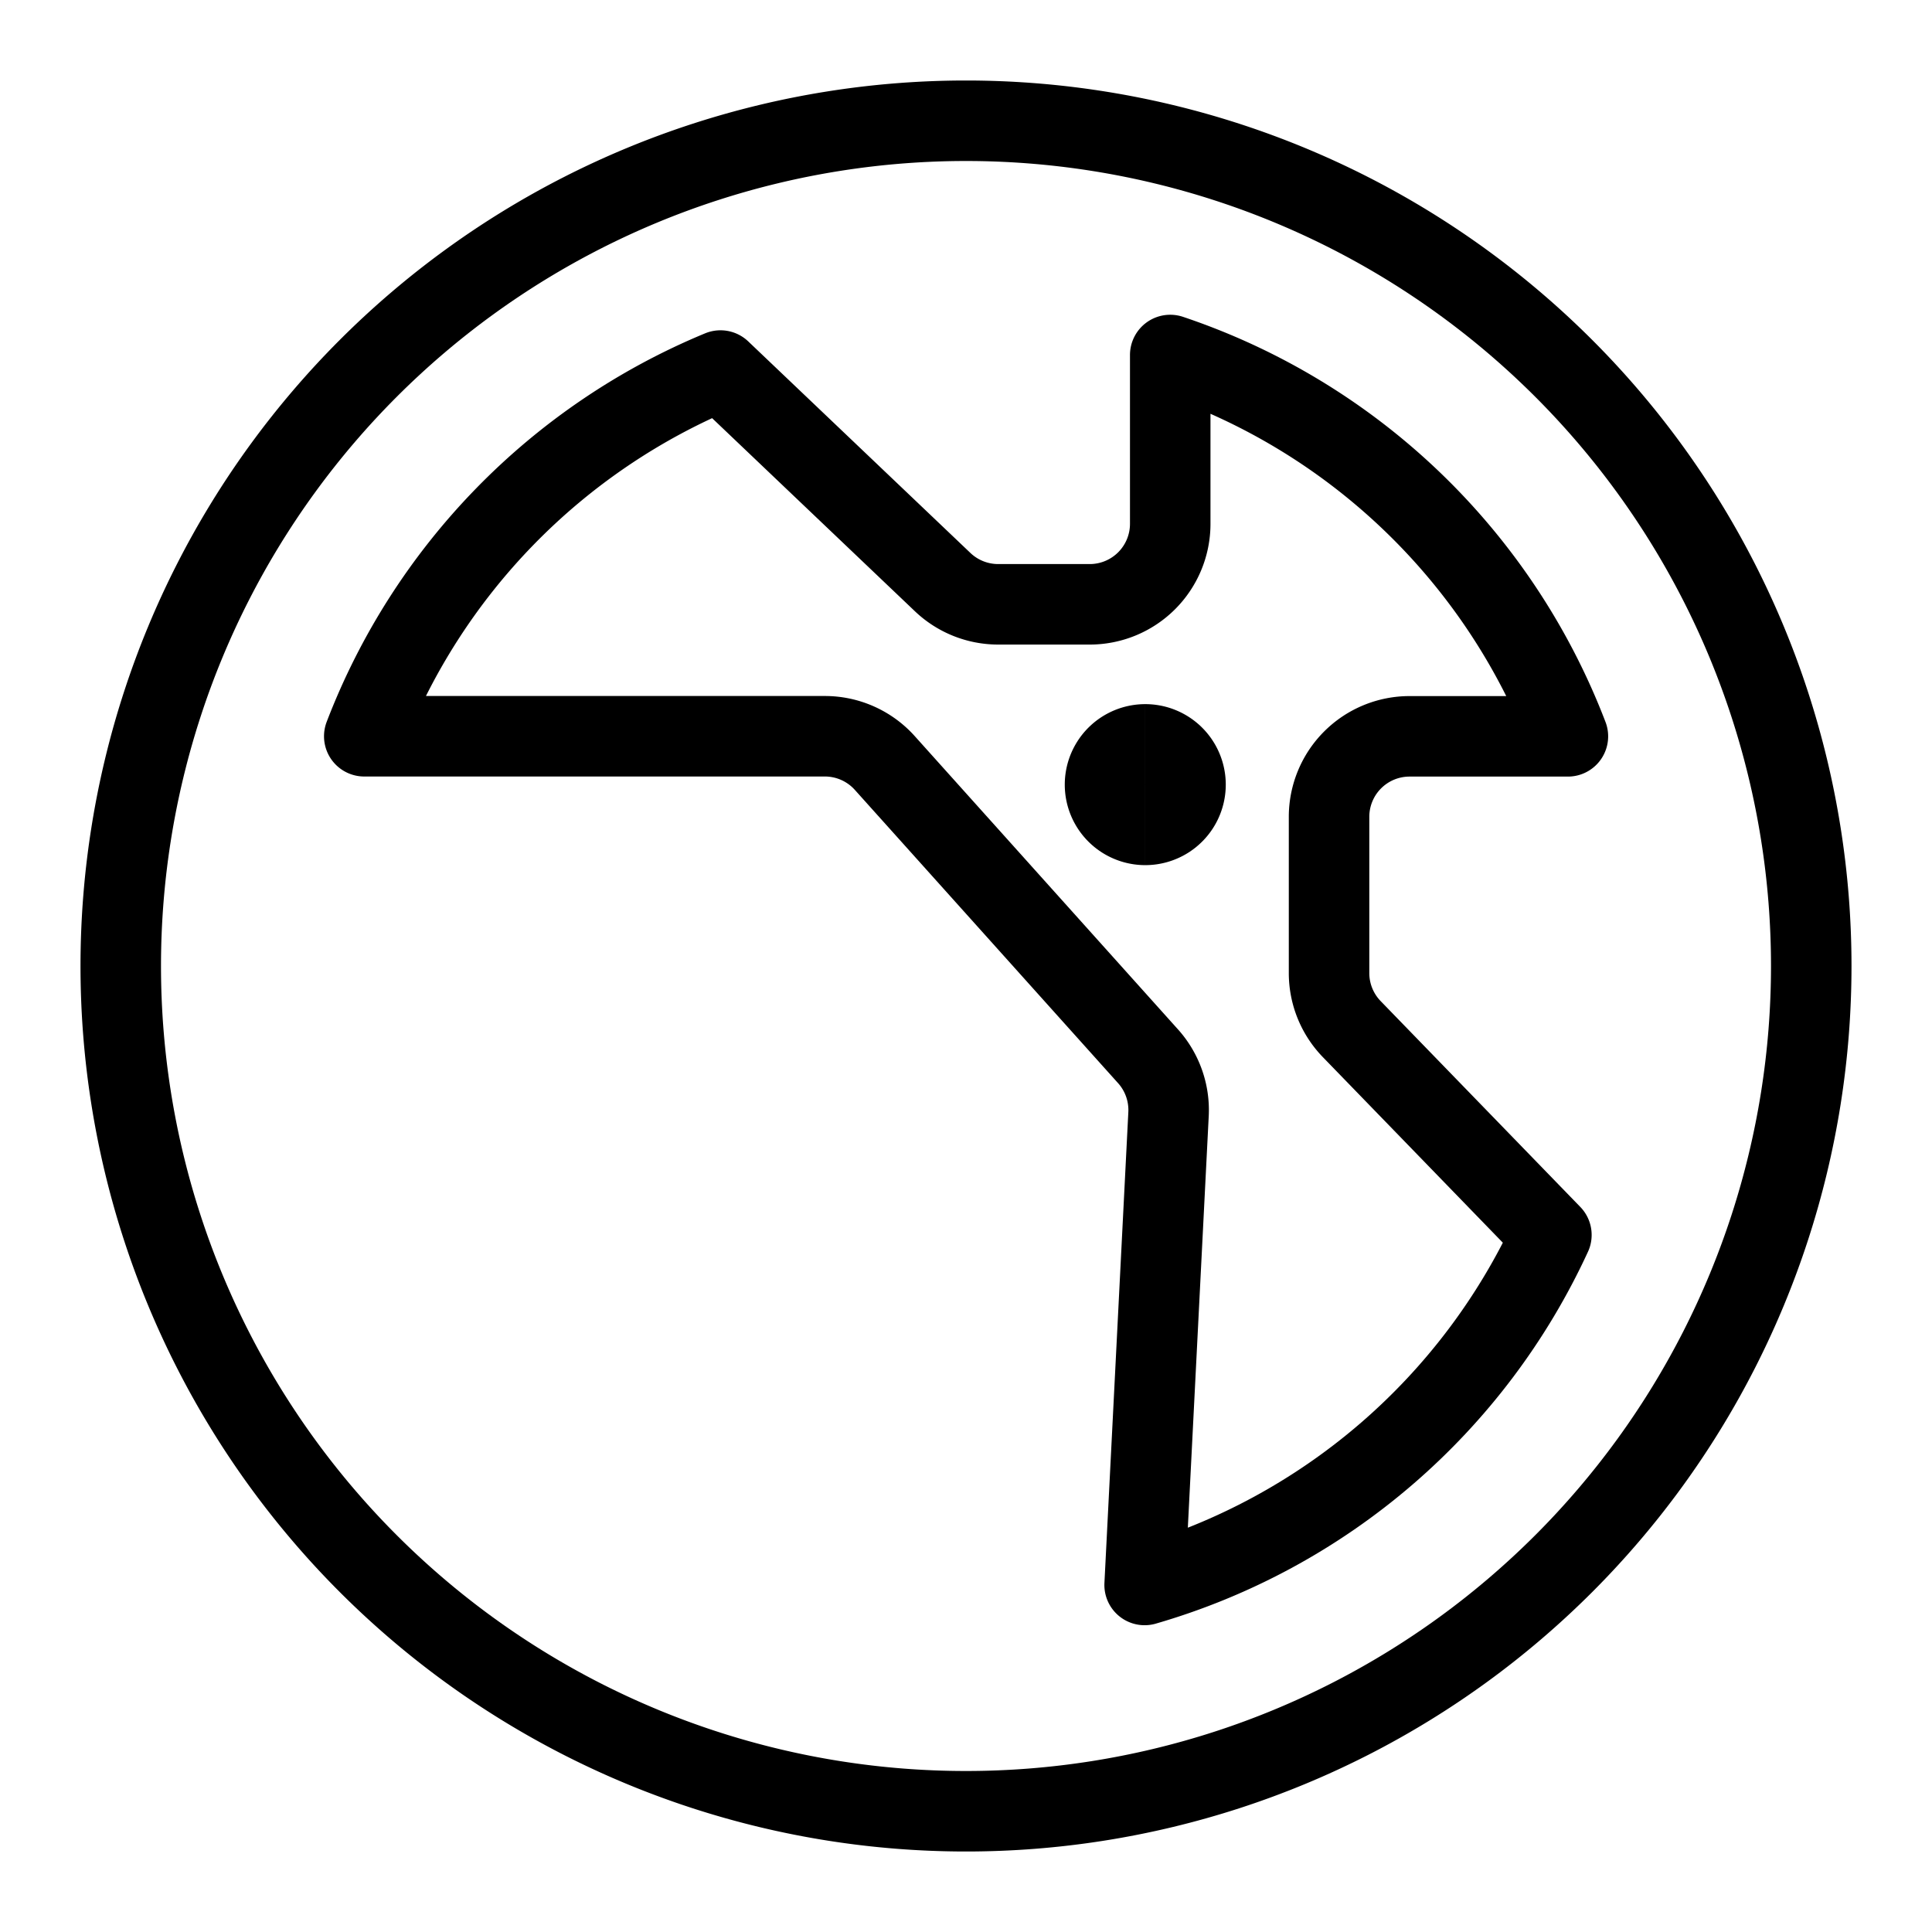
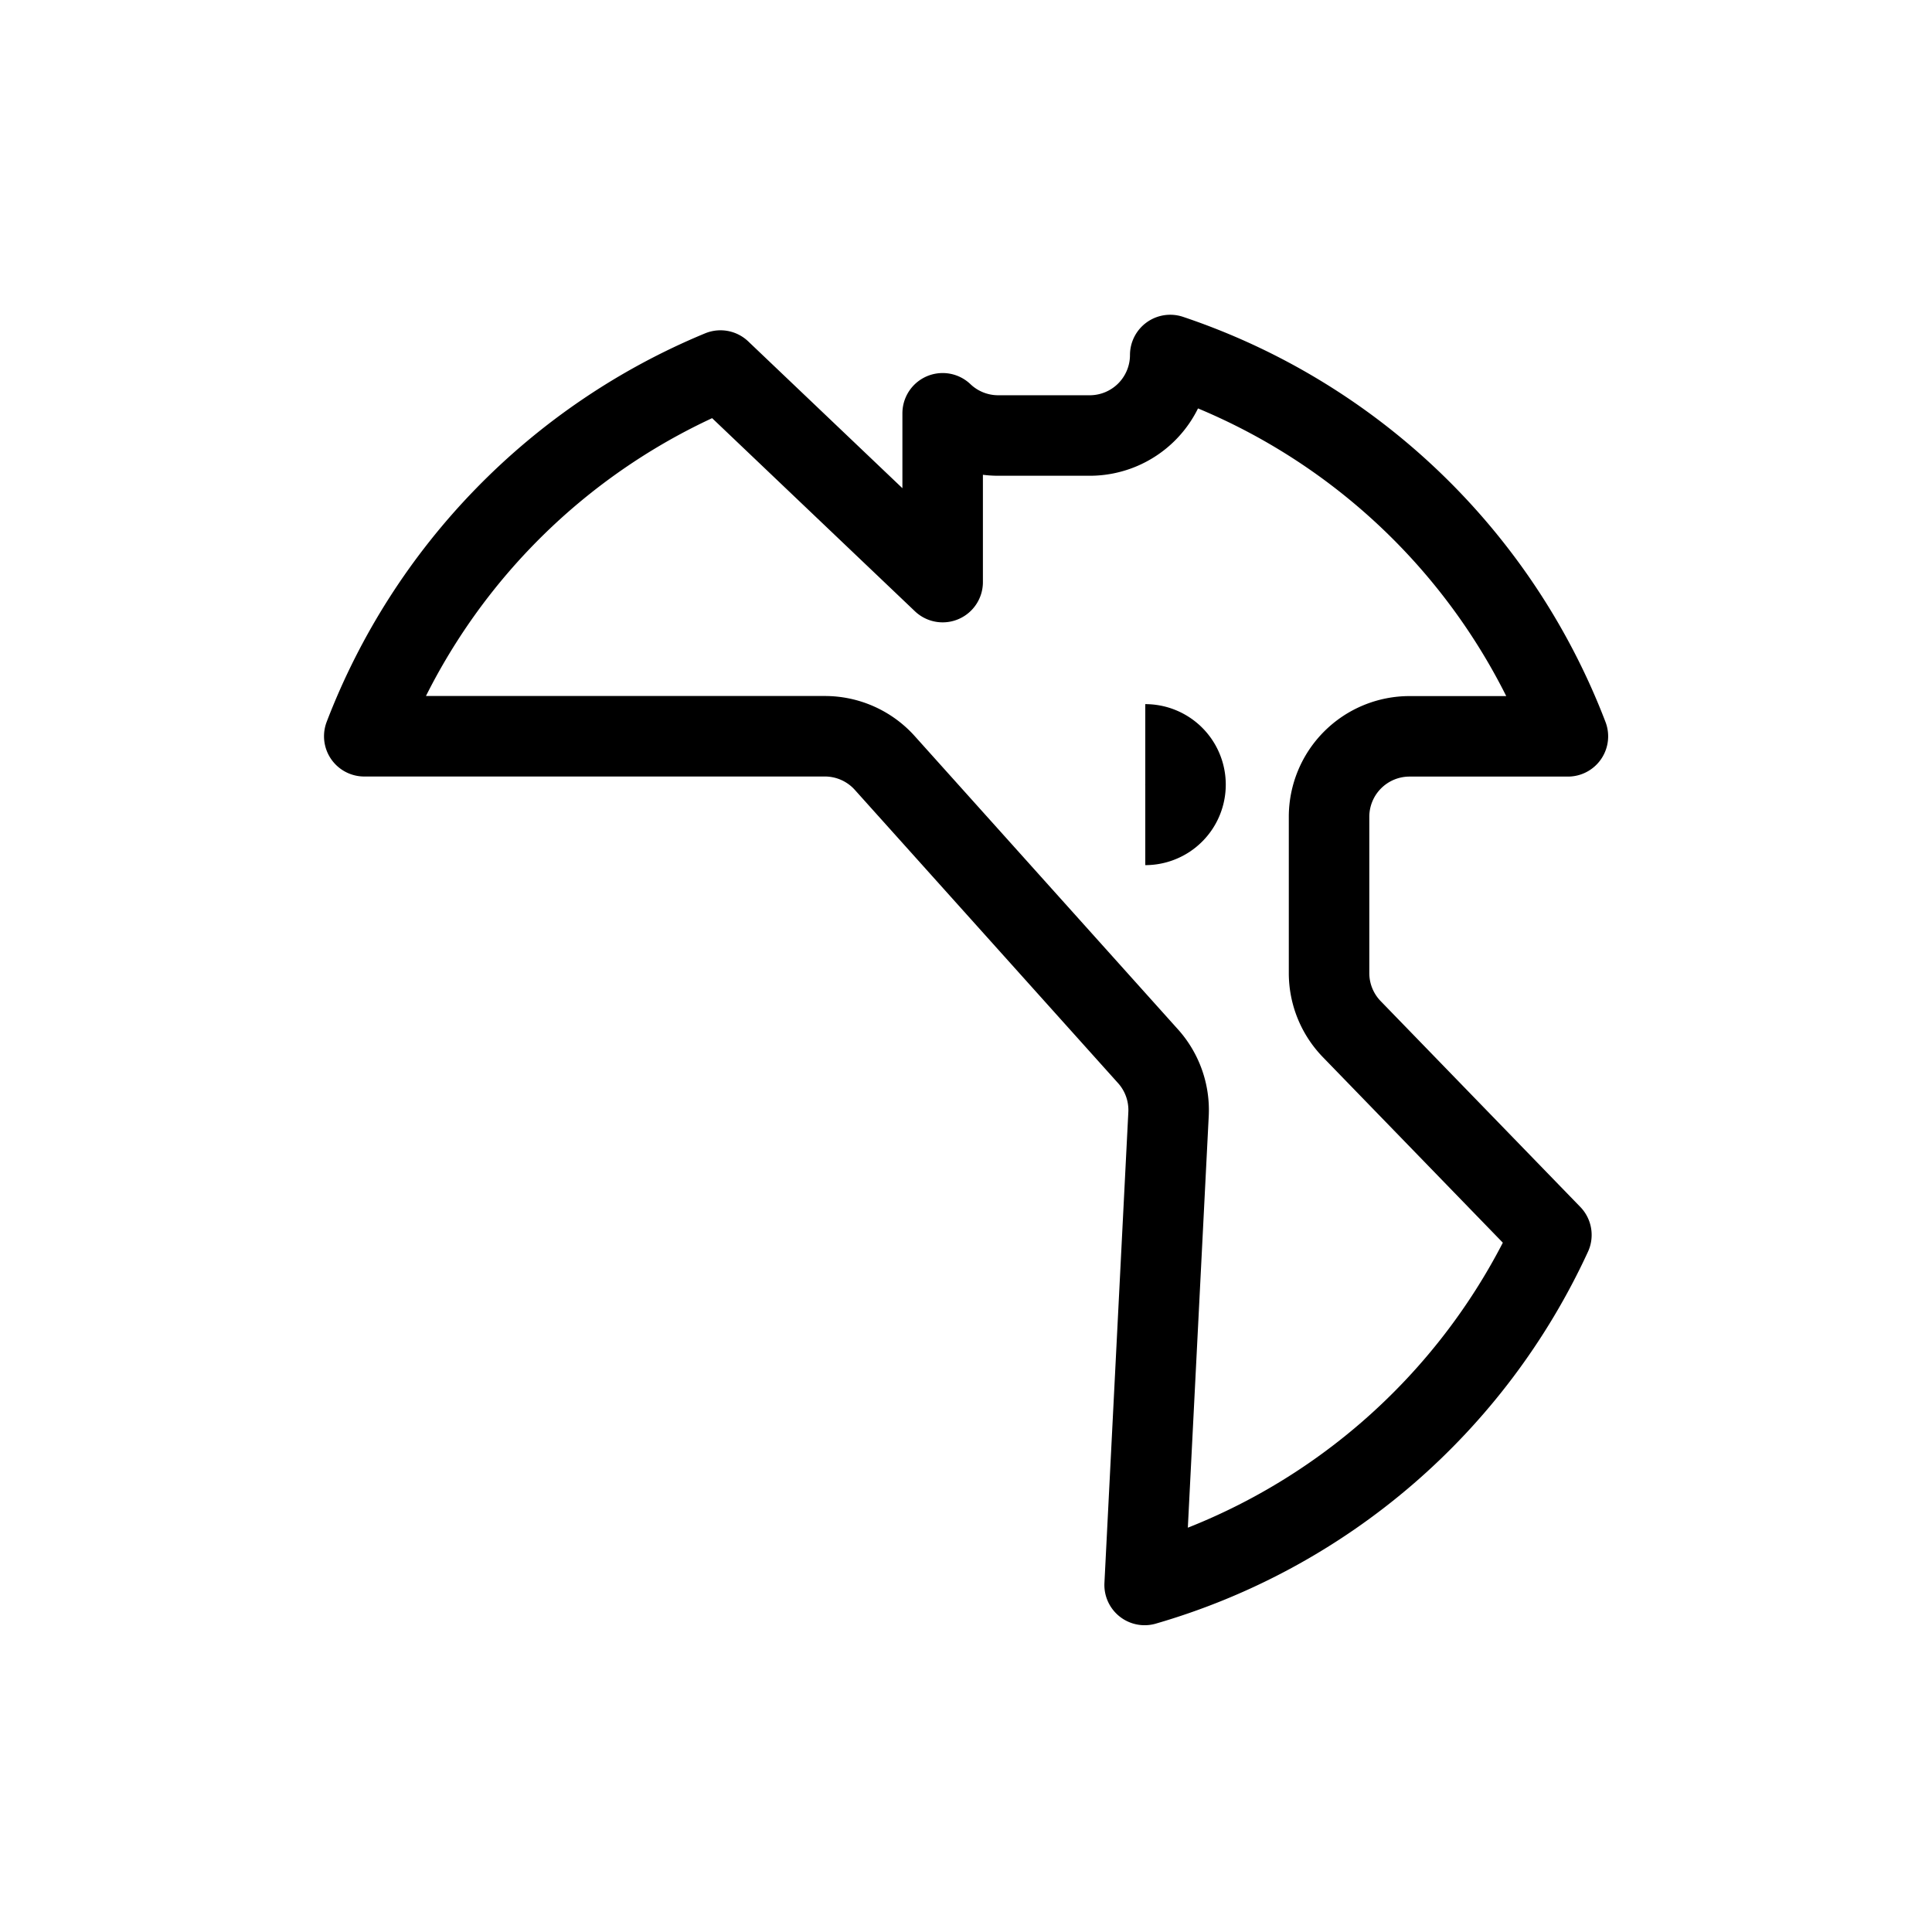
<svg xmlns="http://www.w3.org/2000/svg" fill="none" viewBox="0 0 24 24" id="Nuke-Logo--Streamline-Logos">
  <desc>
    Nuke Logo Streamline Icon: https://streamlinehq.com
  </desc>
-   <path stroke="#000000" stroke-linejoin="round" d="M14.227 10.247a0.5 0.5 0 1 1 0 -1" stroke-width="1" />
  <path stroke="#000000" stroke-linejoin="round" d="M14.227 10.247a0.5 0.5 0 1 0 0 -1" stroke-width="1" />
-   <path stroke="#000000" stroke-linejoin="round" d="M1.5 12a10.5 10.5 0 1 0 21 0 10.5 10.5 0 1 0 -21 0" stroke-width="1" />
-   <path stroke="#000000" stroke-linejoin="round" d="M11.71 7.231 8.95 4.603a8.026 8.026 0 0 0 -4.425 4.543h5.722a1 1 0 0 1 0.744 0.332l3.27 3.643a1 1 0 0 1 0.255 0.718l-0.297 5.85a8.02 8.02 0 0 0 5.053 -4.348l-2.48 -2.557a1 1 0 0 1 -0.282 -0.697v-1.94a1 1 0 0 1 1 -1h1.967a8.022 8.022 0 0 0 -4.94 -4.737v2.097a1 1 0 0 1 -1 1H12.4a1 1 0 0 1 -0.69 -0.276Z" stroke-width="1" />
+   <path stroke="#000000" stroke-linejoin="round" d="M11.71 7.231 8.95 4.603a8.026 8.026 0 0 0 -4.425 4.543h5.722a1 1 0 0 1 0.744 0.332l3.27 3.643a1 1 0 0 1 0.255 0.718l-0.297 5.85a8.02 8.02 0 0 0 5.053 -4.348l-2.48 -2.557a1 1 0 0 1 -0.282 -0.697v-1.94a1 1 0 0 1 1 -1h1.967a8.022 8.022 0 0 0 -4.94 -4.737a1 1 0 0 1 -1 1H12.4a1 1 0 0 1 -0.69 -0.276Z" stroke-width="1" />
</svg>